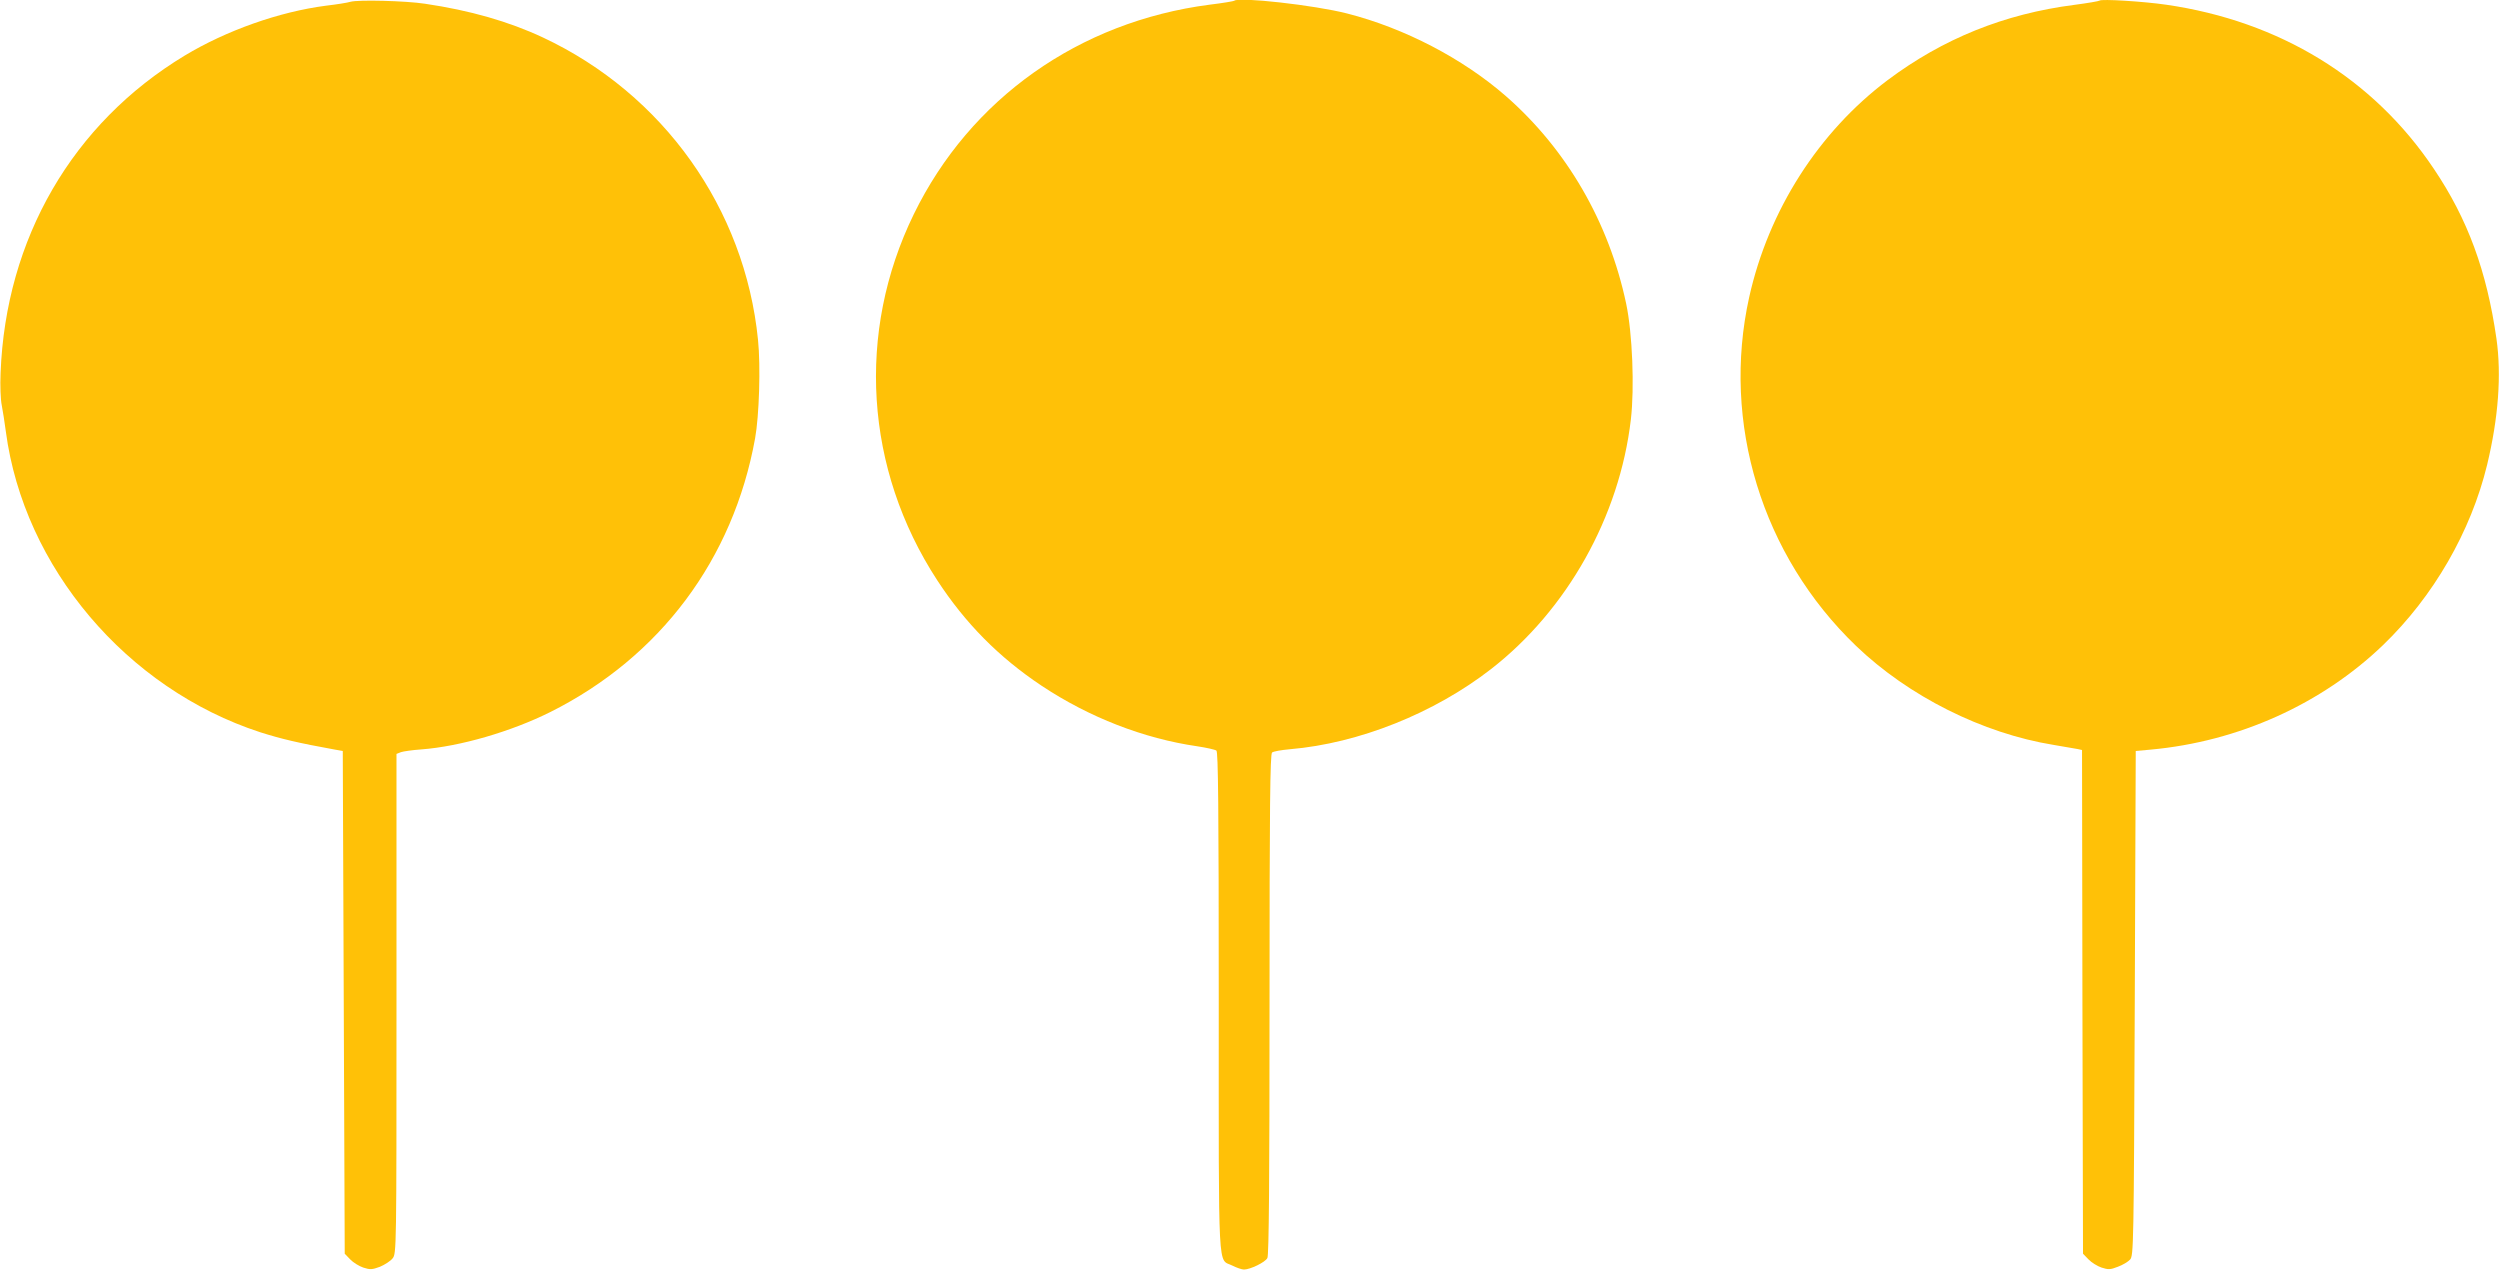
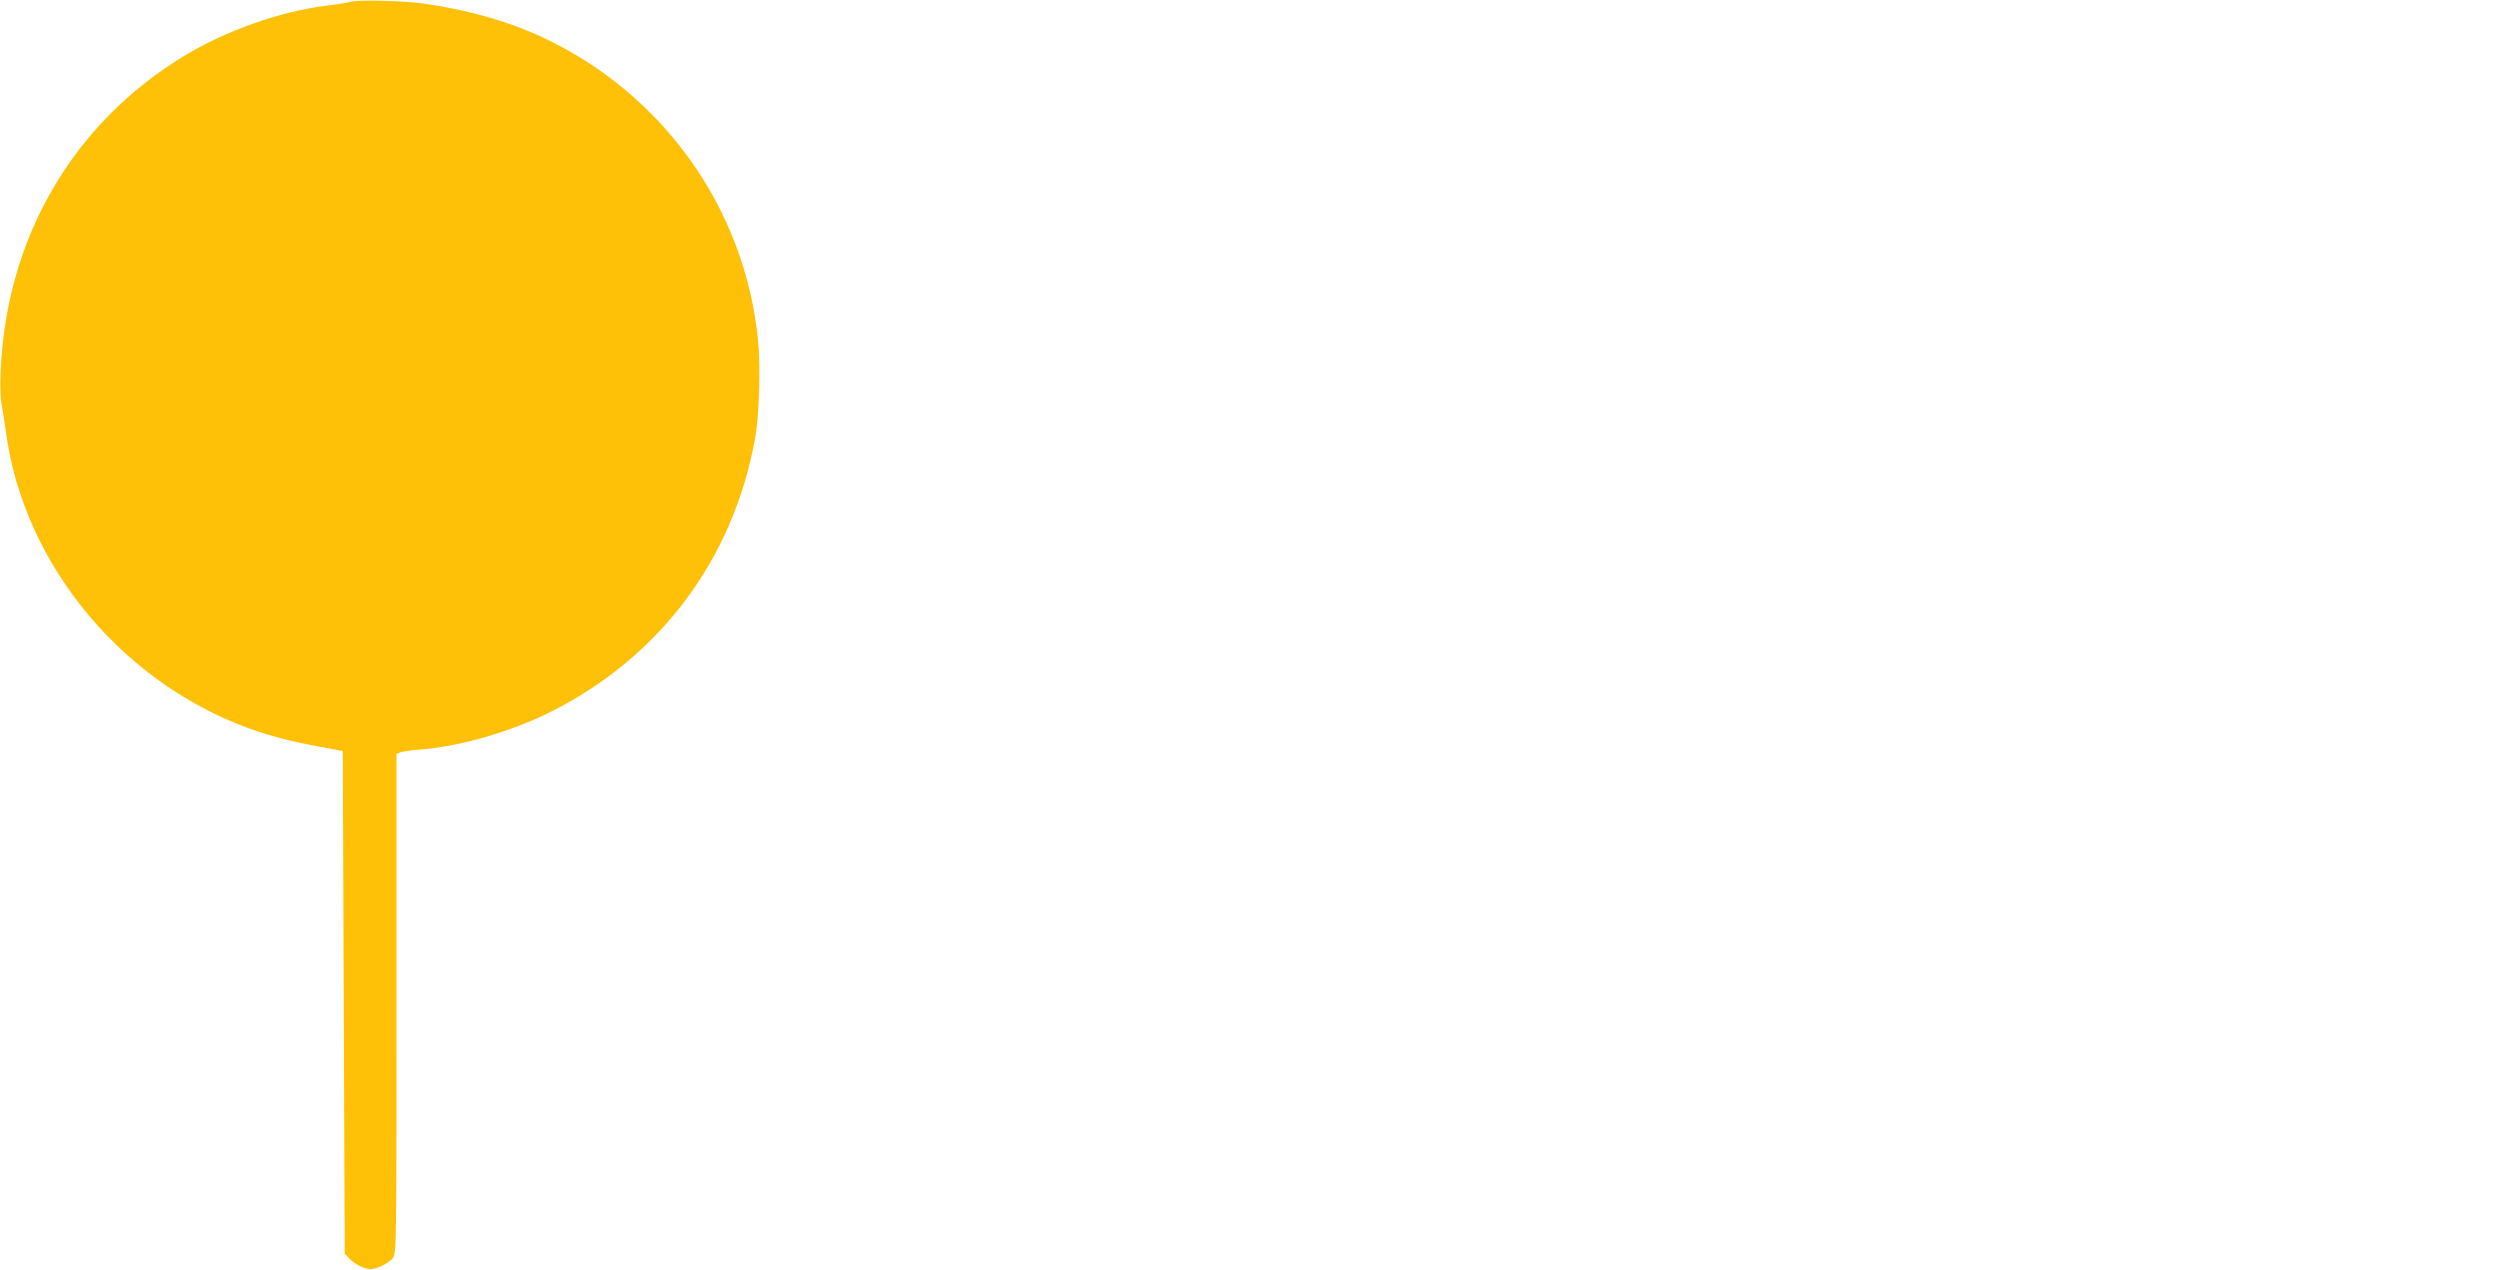
<svg xmlns="http://www.w3.org/2000/svg" version="1.0" width="1280pt" height="650pt" viewBox="0 0 1280 650" preserveAspectRatio="xMidYMid meet">
  <g transform="translate(0,650) scale(0.1,-0.1)" fill="#ffc107" stroke="none">
    <path d="M1795 6491 c-16 -5 -73 -14 -125 -20 -240 -31 -511 -127 -725 -256 -574 -347 -916 -937 -942 -1625 -3 -63 0 -137 6 -165 5 -27 15 -88 21 -135 92 -694 618 -1316 1302 -1539 107 -34 195 -55 383 -89 l40 -7 5 -1287 5 -1287 28 -29 c15 -16 46 -35 67 -42 34 -11 45 -11 85 4 24 10 54 29 65 43 20 25 20 39 20 1305 l0 1278 23 9 c12 4 59 11 104 14 198 15 460 91 662 192 562 282 935 782 1047 1400 21 116 29 370 15 505 -67 672 -485 1259 -1101 1548 -175 82 -374 139 -605 173 -99 15 -339 21 -380 10z" />
-     <path d="M6319 6496 c-2 -2 -59 -12 -126 -20 -669 -87 -1226 -482 -1514 -1072 -296 -606 -251 -1306 119 -1874 144 -221 316 -395 535 -541 244 -162 522 -270 797 -310 47 -7 91 -17 98 -22 9 -7 12 -278 12 -1291 0 -1428 -6 -1307 70 -1346 22 -11 48 -20 59 -20 32 0 109 37 120 59 8 14 11 409 11 1299 0 1012 3 1282 13 1289 6 6 48 13 92 17 352 30 738 184 1030 411 389 303 657 780 715 1277 19 163 8 442 -24 593 -88 417 -304 790 -616 1063 -220 192 -519 348 -813 423 -168 43 -556 86 -578 65z" />
-     <path d="M10750 6497 c-3 -3 -61 -13 -130 -22 -358 -46 -672 -173 -955 -385 -354 -266 -610 -667 -709 -1111 -143 -644 65 -1323 547 -1786 269 -258 648 -448 1012 -507 55 -9 110 -19 122 -21 l23 -5 2 -1289 3 -1290 28 -29 c15 -16 46 -35 67 -42 34 -11 45 -11 83 4 25 9 53 26 63 37 18 20 19 68 24 1313 l5 1291 77 7 c449 41 875 233 1190 536 257 248 449 580 532 922 58 241 74 460 48 645 -50 348 -147 613 -321 871 -310 463 -790 756 -1371 840 -118 17 -331 30 -340 21z" />
  </g>
</svg>